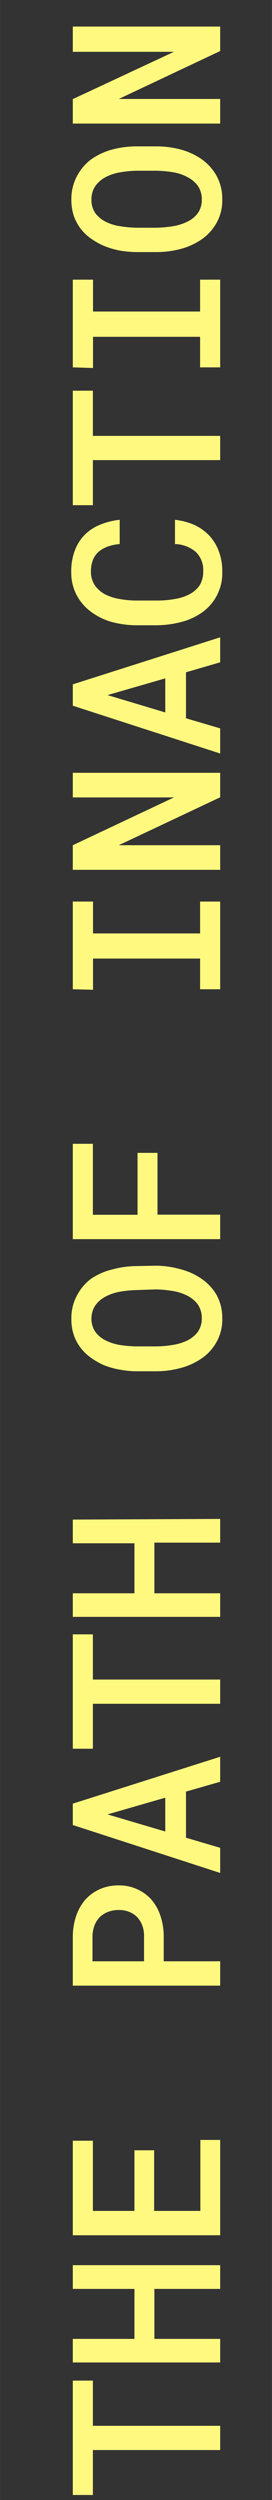
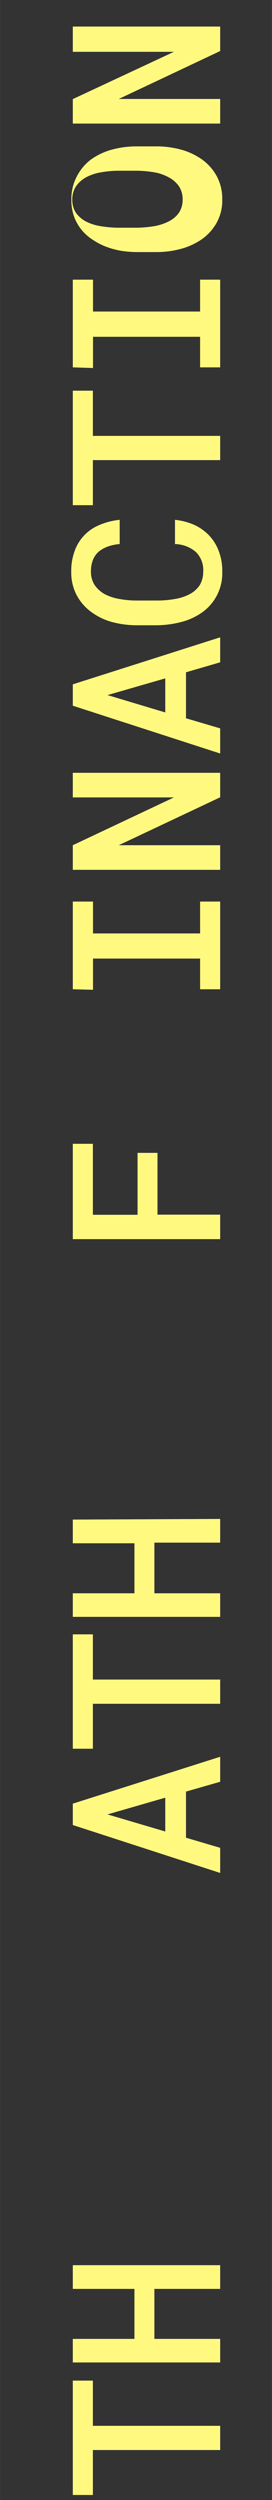
<svg xmlns="http://www.w3.org/2000/svg" id="Layer_1" data-name="Layer 1" width="7.41mm" height="68.09mm" viewBox="0 0 21 193">
  <rect x="0" y="0" width="21" height="193" fill="#333333" stroke="none" />
  <defs>
    <style>.cls-1{isolation:isolate;}.cls-2{fill:#fff980;}</style>
  </defs>
  <g class="cls-1">
    <path class="cls-2" d="M7.17,183.78v3.49H17v1.87H7.17v3.47H5.62v-8.83Z" />
    <path class="cls-2" d="M17,174.87v1.83H11.92v3.86H17v1.82H5.62v-1.82h4.76V176.7H5.62v-1.83Z" />
-     <path class="cls-2" d="M11.9,166v4.68h3.57v-5.48H17v7.36H5.62v-7.3H7.17v5.42h3.21V166Z" />
-     <path class="cls-2" d="M12.64,151.41H17v1.88H5.62v-3.81a5,5,0,0,1,.26-1.57,3.72,3.72,0,0,1,.7-1.25,3.32,3.32,0,0,1,1.11-.81,3.51,3.51,0,0,1,1.47-.3,3.34,3.34,0,0,1,1.44.3,3.28,3.28,0,0,1,1.1.81,3.7,3.7,0,0,1,.69,1.25,5,5,0,0,1,.25,1.57Zm-1.52,0v-1.93a2.3,2.3,0,0,0-.14-.85,2,2,0,0,0-.4-.64,1.74,1.74,0,0,0-.62-.4,2,2,0,0,0-.78-.14,2.17,2.17,0,0,0-.82.14,1.87,1.87,0,0,0-.65.4,2,2,0,0,0-.41.64,2.52,2.52,0,0,0-.16.85v1.93Z" />
    <path class="cls-2" d="M14.36,138.31v3.56l2.64.78v1.94l-11.38-3.7v-1.65L17,135.62v1.93Zm-1.6,3.08v-2.61L8.3,140.07Z" />
    <path class="cls-2" d="M7.17,126.17v3.49H17v1.87H7.17V135H5.62v-8.83Z" />
    <path class="cls-2" d="M17,117.26v1.83H11.92V123H17v1.82H5.62V123h4.76v-3.86H5.62v-1.83Z" />
-     <path class="cls-2" d="M12.05,97.71A7.25,7.25,0,0,1,14,98a5,5,0,0,1,1.63.77A3.86,3.86,0,0,1,16.74,100a3.68,3.68,0,0,1,.42,1.8,3.5,3.5,0,0,1-.43,1.78,3.67,3.67,0,0,1-1.12,1.26,5.2,5.2,0,0,1-1.63.76,7.25,7.25,0,0,1-1.93.26H10.59a7.17,7.17,0,0,1-1.31-.12,6.51,6.51,0,0,1-1.21-.33,5.47,5.47,0,0,1-1-.56,3.63,3.63,0,0,1-.83-.78,3.55,3.55,0,0,1-.54-1,3.75,3.75,0,0,1-.19-1.24,3.68,3.68,0,0,1,.42-1.8A3.89,3.89,0,0,1,7,98.74,5.06,5.06,0,0,1,8.66,98a7.25,7.25,0,0,1,1.93-.26Zm-1.47,1.88a9.23,9.23,0,0,0-1.28.12,3.78,3.78,0,0,0-1.12.37,2.25,2.25,0,0,0-.81.68,1.83,1.83,0,0,0-.31,1.07,1.76,1.76,0,0,0,.31,1,2.19,2.19,0,0,0,.81.66,3.84,3.84,0,0,0,1.13.35,8.94,8.94,0,0,0,1.27.1h1.47a7.78,7.78,0,0,0,1.27-.11,3.93,3.93,0,0,0,1.13-.34,2.26,2.26,0,0,0,.82-.67,1.76,1.76,0,0,0,.31-1.05,1.83,1.83,0,0,0-.31-1.07,2.29,2.29,0,0,0-.82-.68,3.84,3.84,0,0,0-1.13-.36,9.09,9.09,0,0,0-1.27-.12Z" />
    <path class="cls-2" d="M12.16,89v4.77H17v1.89H5.62V88.3H7.17v5.48h3.45V89Z" />
    <path class="cls-2" d="M5.62,76.37V69.6H7.18v2.46h8.27V69.6H17v6.77H15.45V74H7.18v2.41Z" />
    <path class="cls-2" d="M17,59.66v1.89l-7.83,3.7H17v1.9H5.62v-1.9l7.81-3.69-7.81,0V59.66Z" />
    <path class="cls-2" d="M14.36,51.9v3.55l2.64.78v1.94L5.62,54.48V52.83L17,49.2v1.93ZM12.76,55V52.37L8.3,53.66Z" />
    <path class="cls-2" d="M13.51,40.13a5,5,0,0,1,1.49.39,3.77,3.77,0,0,1,1.16.83,3.6,3.6,0,0,1,.74,1.22,4.26,4.26,0,0,1,.26,1.56,3.7,3.7,0,0,1-1.49,3.1,4.81,4.81,0,0,1-1.61.77,7.75,7.75,0,0,1-2,.27H10.54a7.44,7.44,0,0,1-2-.28A4.92,4.92,0,0,1,7,47.21a3.84,3.84,0,0,1-1.1-1.3,3.78,3.78,0,0,1-.4-1.79,4.4,4.4,0,0,1,.27-1.6,3.34,3.34,0,0,1,.75-1.21,3.4,3.4,0,0,1,1.18-.79,5.27,5.27,0,0,1,1.54-.39V42a3.67,3.67,0,0,0-.91.19,2.49,2.49,0,0,0-.7.39,1.69,1.69,0,0,0-.45.63,2.45,2.45,0,0,0-.16.9,1.89,1.89,0,0,0,.29,1.06,2.29,2.29,0,0,0,.78.7,3.75,3.75,0,0,0,1.13.37,7.26,7.26,0,0,0,1.34.12h1.57a7.54,7.54,0,0,0,1.38-.12,3.66,3.66,0,0,0,1.13-.37,2.12,2.12,0,0,0,.77-.68,2,2,0,0,0,.28-1.07,1.94,1.94,0,0,0-.56-1.5A2.56,2.56,0,0,0,13.51,42Z" />
    <path class="cls-2" d="M7.17,30.16v3.49H17v1.87H7.17V39H5.62V30.16Z" />
    <path class="cls-2" d="M5.62,28.36V21.59H7.18v2.46h8.27V21.59H17v6.77H15.45V26H7.18v2.41Z" />
-     <path class="cls-2" d="M12.05,11.3a7.25,7.25,0,0,1,1.93.25,5.22,5.22,0,0,1,1.63.77,3.89,3.89,0,0,1,1.13,1.29,3.68,3.68,0,0,1,.42,1.8,3.53,3.53,0,0,1-.43,1.78,3.86,3.86,0,0,1-1.12,1.26,5.2,5.2,0,0,1-1.63.76,7.25,7.25,0,0,1-1.93.25H10.59a8.17,8.17,0,0,1-1.31-.11A6.52,6.52,0,0,1,8.07,19a5.43,5.43,0,0,1-1-.55,3.63,3.63,0,0,1-.83-.78,3.55,3.55,0,0,1-.54-1,3.81,3.81,0,0,1-.19-1.25,3.74,3.74,0,0,1,.42-1.8A3.86,3.86,0,0,1,7,12.33a5.08,5.08,0,0,1,1.64-.78,7.25,7.25,0,0,1,1.93-.25Zm-1.47,1.88a7.92,7.92,0,0,0-1.28.12,3.78,3.78,0,0,0-1.12.36,2.28,2.28,0,0,0-.81.69,1.8,1.8,0,0,0-.31,1.06,1.78,1.78,0,0,0,.31,1.06,2.29,2.29,0,0,0,.81.66,3.83,3.83,0,0,0,1.13.34,8.94,8.94,0,0,0,1.27.11h1.47a9.07,9.07,0,0,0,1.27-.11,3.93,3.93,0,0,0,1.13-.35,2.14,2.14,0,0,0,.82-.66,1.76,1.76,0,0,0,.31-1.05,1.81,1.81,0,0,0-.31-1.07,2.29,2.29,0,0,0-.82-.68,3.58,3.58,0,0,0-1.13-.37,9.07,9.07,0,0,0-1.27-.11Z" />
+     <path class="cls-2" d="M12.05,11.3a7.25,7.25,0,0,1,1.93.25,5.22,5.22,0,0,1,1.63.77,3.89,3.89,0,0,1,1.13,1.29,3.68,3.68,0,0,1,.42,1.8,3.53,3.53,0,0,1-.43,1.78,3.86,3.86,0,0,1-1.12,1.26,5.2,5.2,0,0,1-1.63.76,7.25,7.25,0,0,1-1.93.25H10.59a8.17,8.17,0,0,1-1.31-.11A6.52,6.52,0,0,1,8.07,19a5.43,5.43,0,0,1-1-.55,3.63,3.63,0,0,1-.83-.78,3.55,3.55,0,0,1-.54-1,3.81,3.81,0,0,1-.19-1.25,3.74,3.74,0,0,1,.42-1.8A3.86,3.86,0,0,1,7,12.33a5.08,5.08,0,0,1,1.64-.78,7.25,7.25,0,0,1,1.93-.25m-1.47,1.88a7.92,7.92,0,0,0-1.28.12,3.78,3.78,0,0,0-1.12.36,2.28,2.28,0,0,0-.81.69,1.8,1.8,0,0,0-.31,1.06,1.78,1.78,0,0,0,.31,1.06,2.29,2.29,0,0,0,.81.66,3.83,3.83,0,0,0,1.13.34,8.94,8.94,0,0,0,1.27.11h1.47a9.07,9.07,0,0,0,1.27-.11,3.93,3.93,0,0,0,1.13-.35,2.14,2.14,0,0,0,.82-.66,1.76,1.76,0,0,0,.31-1.05,1.81,1.81,0,0,0-.31-1.07,2.29,2.29,0,0,0-.82-.68,3.58,3.58,0,0,0-1.13-.37,9.07,9.07,0,0,0-1.27-.11Z" />
    <path class="cls-2" d="M17,2.05V3.94L9.17,7.64H17v1.9H5.62V7.65L13.43,4H5.62V2.05Z" />
  </g>
</svg>